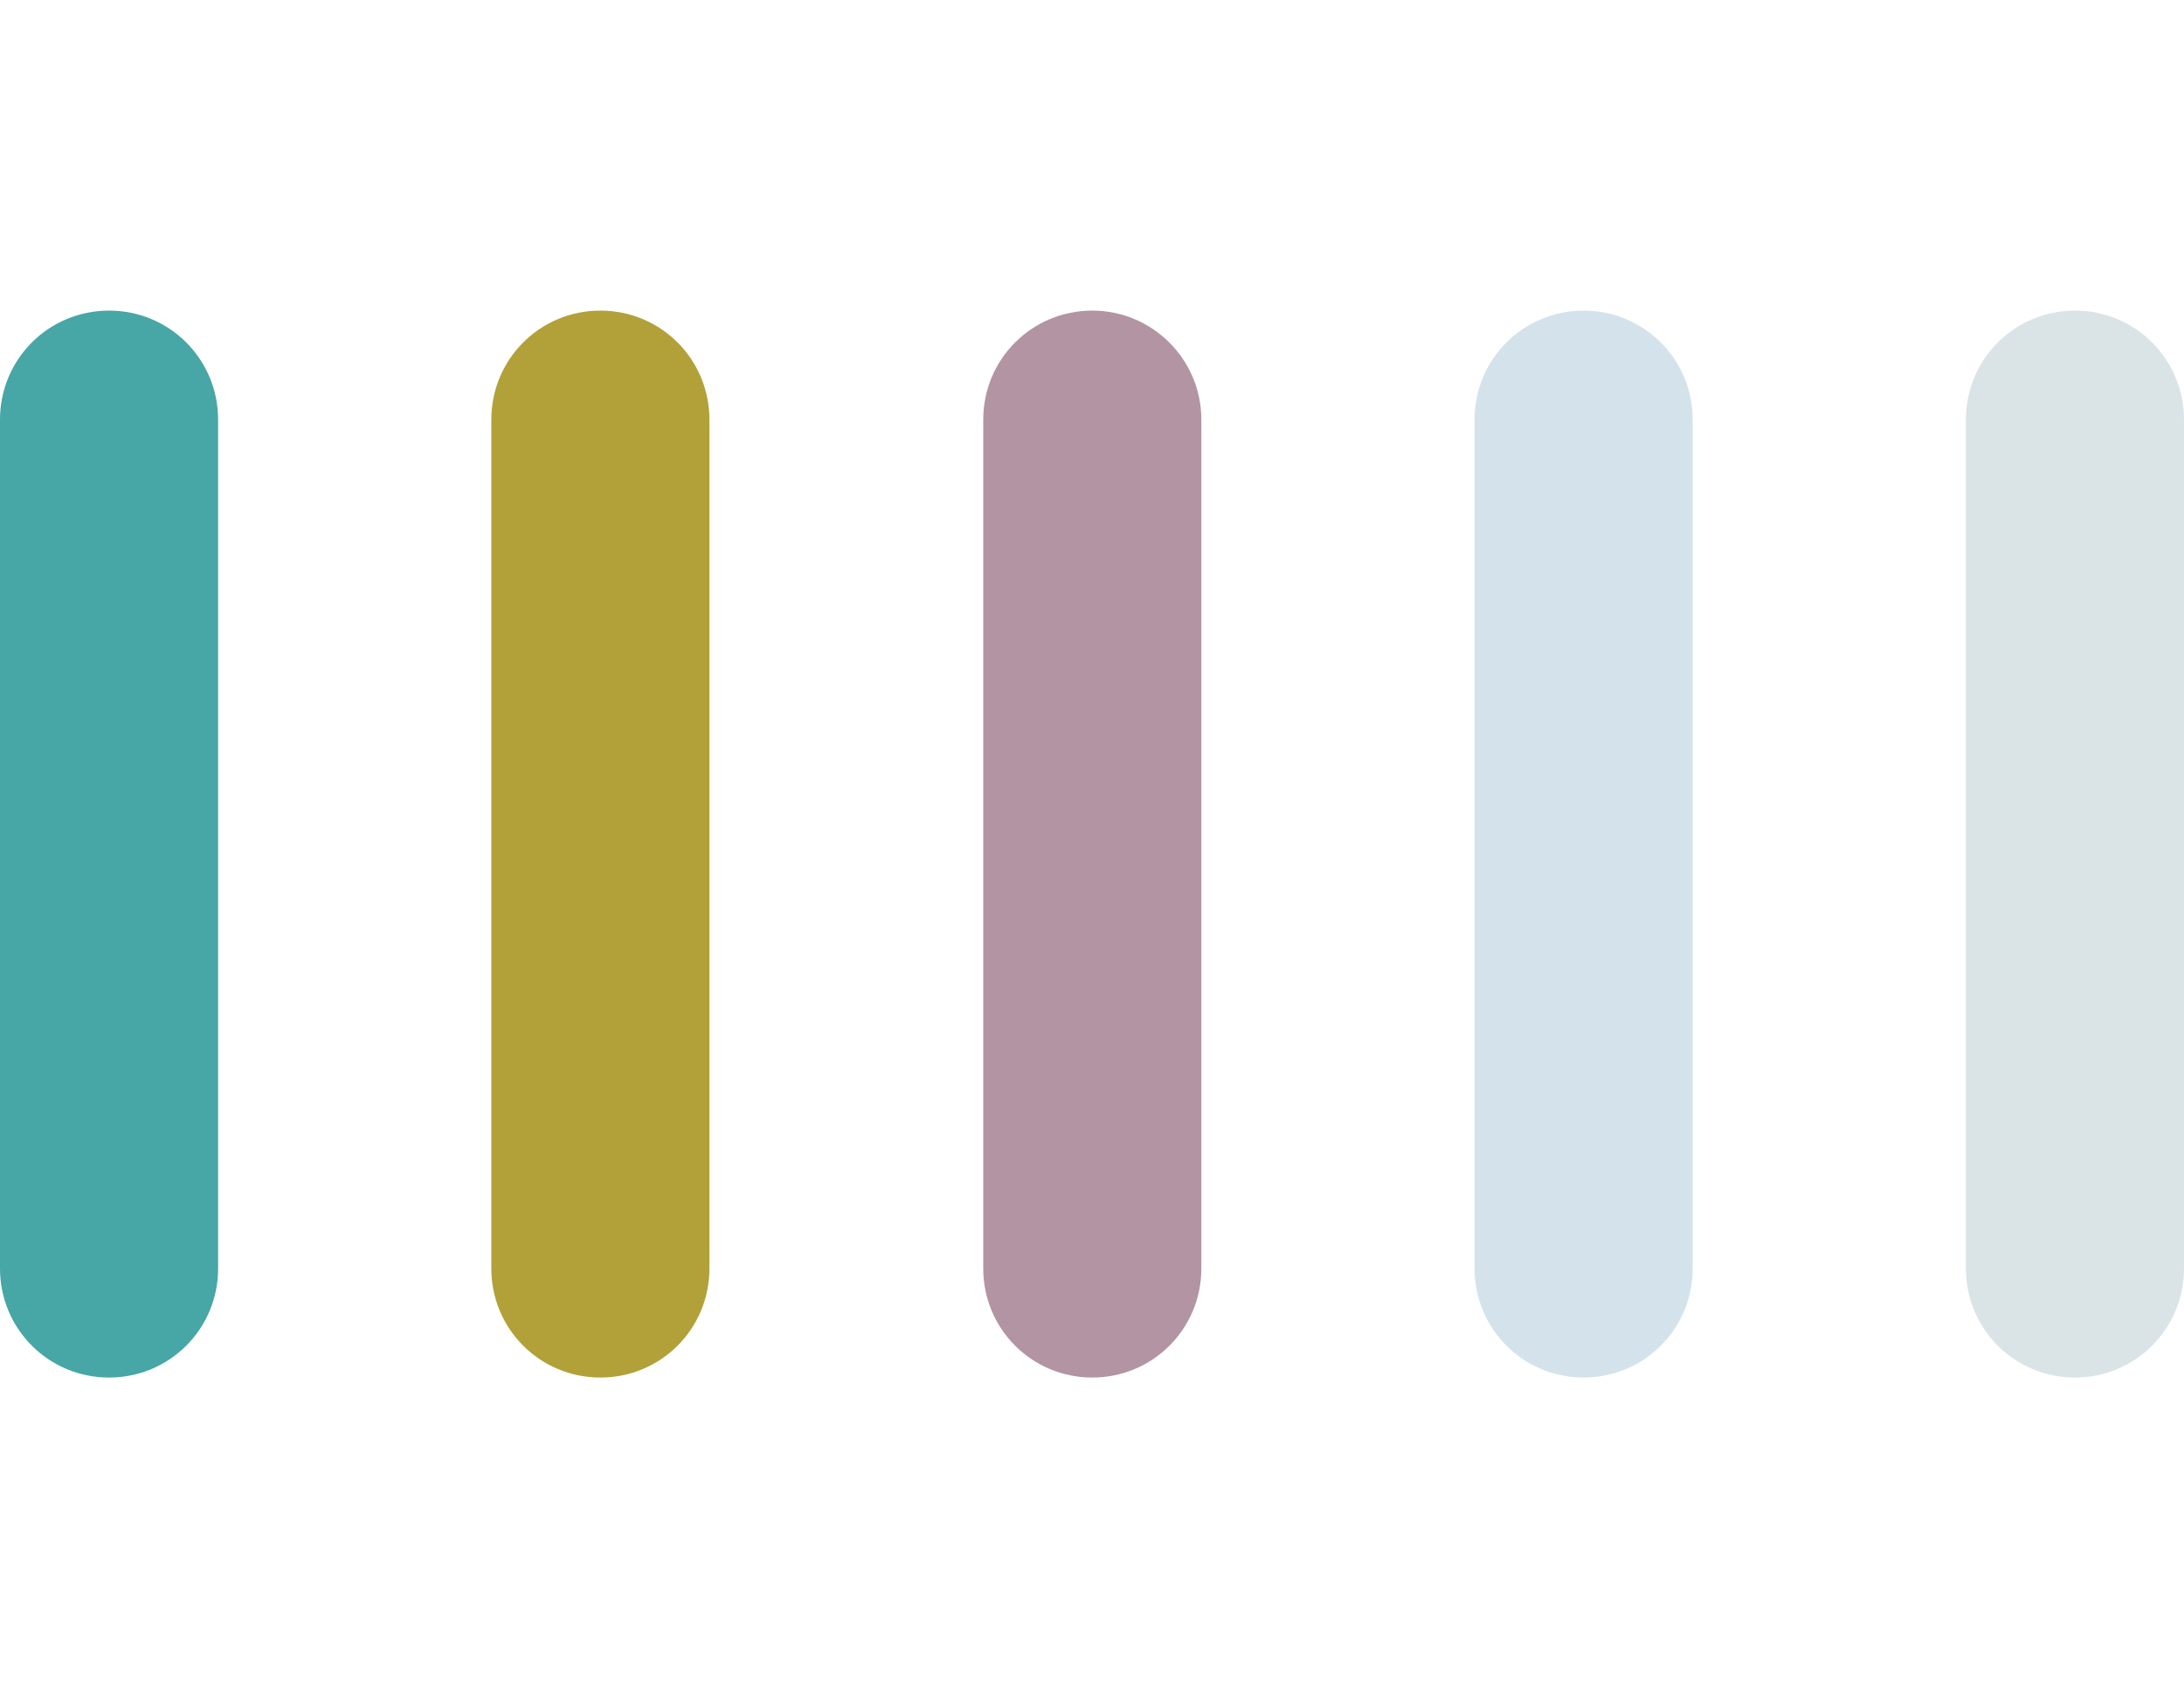
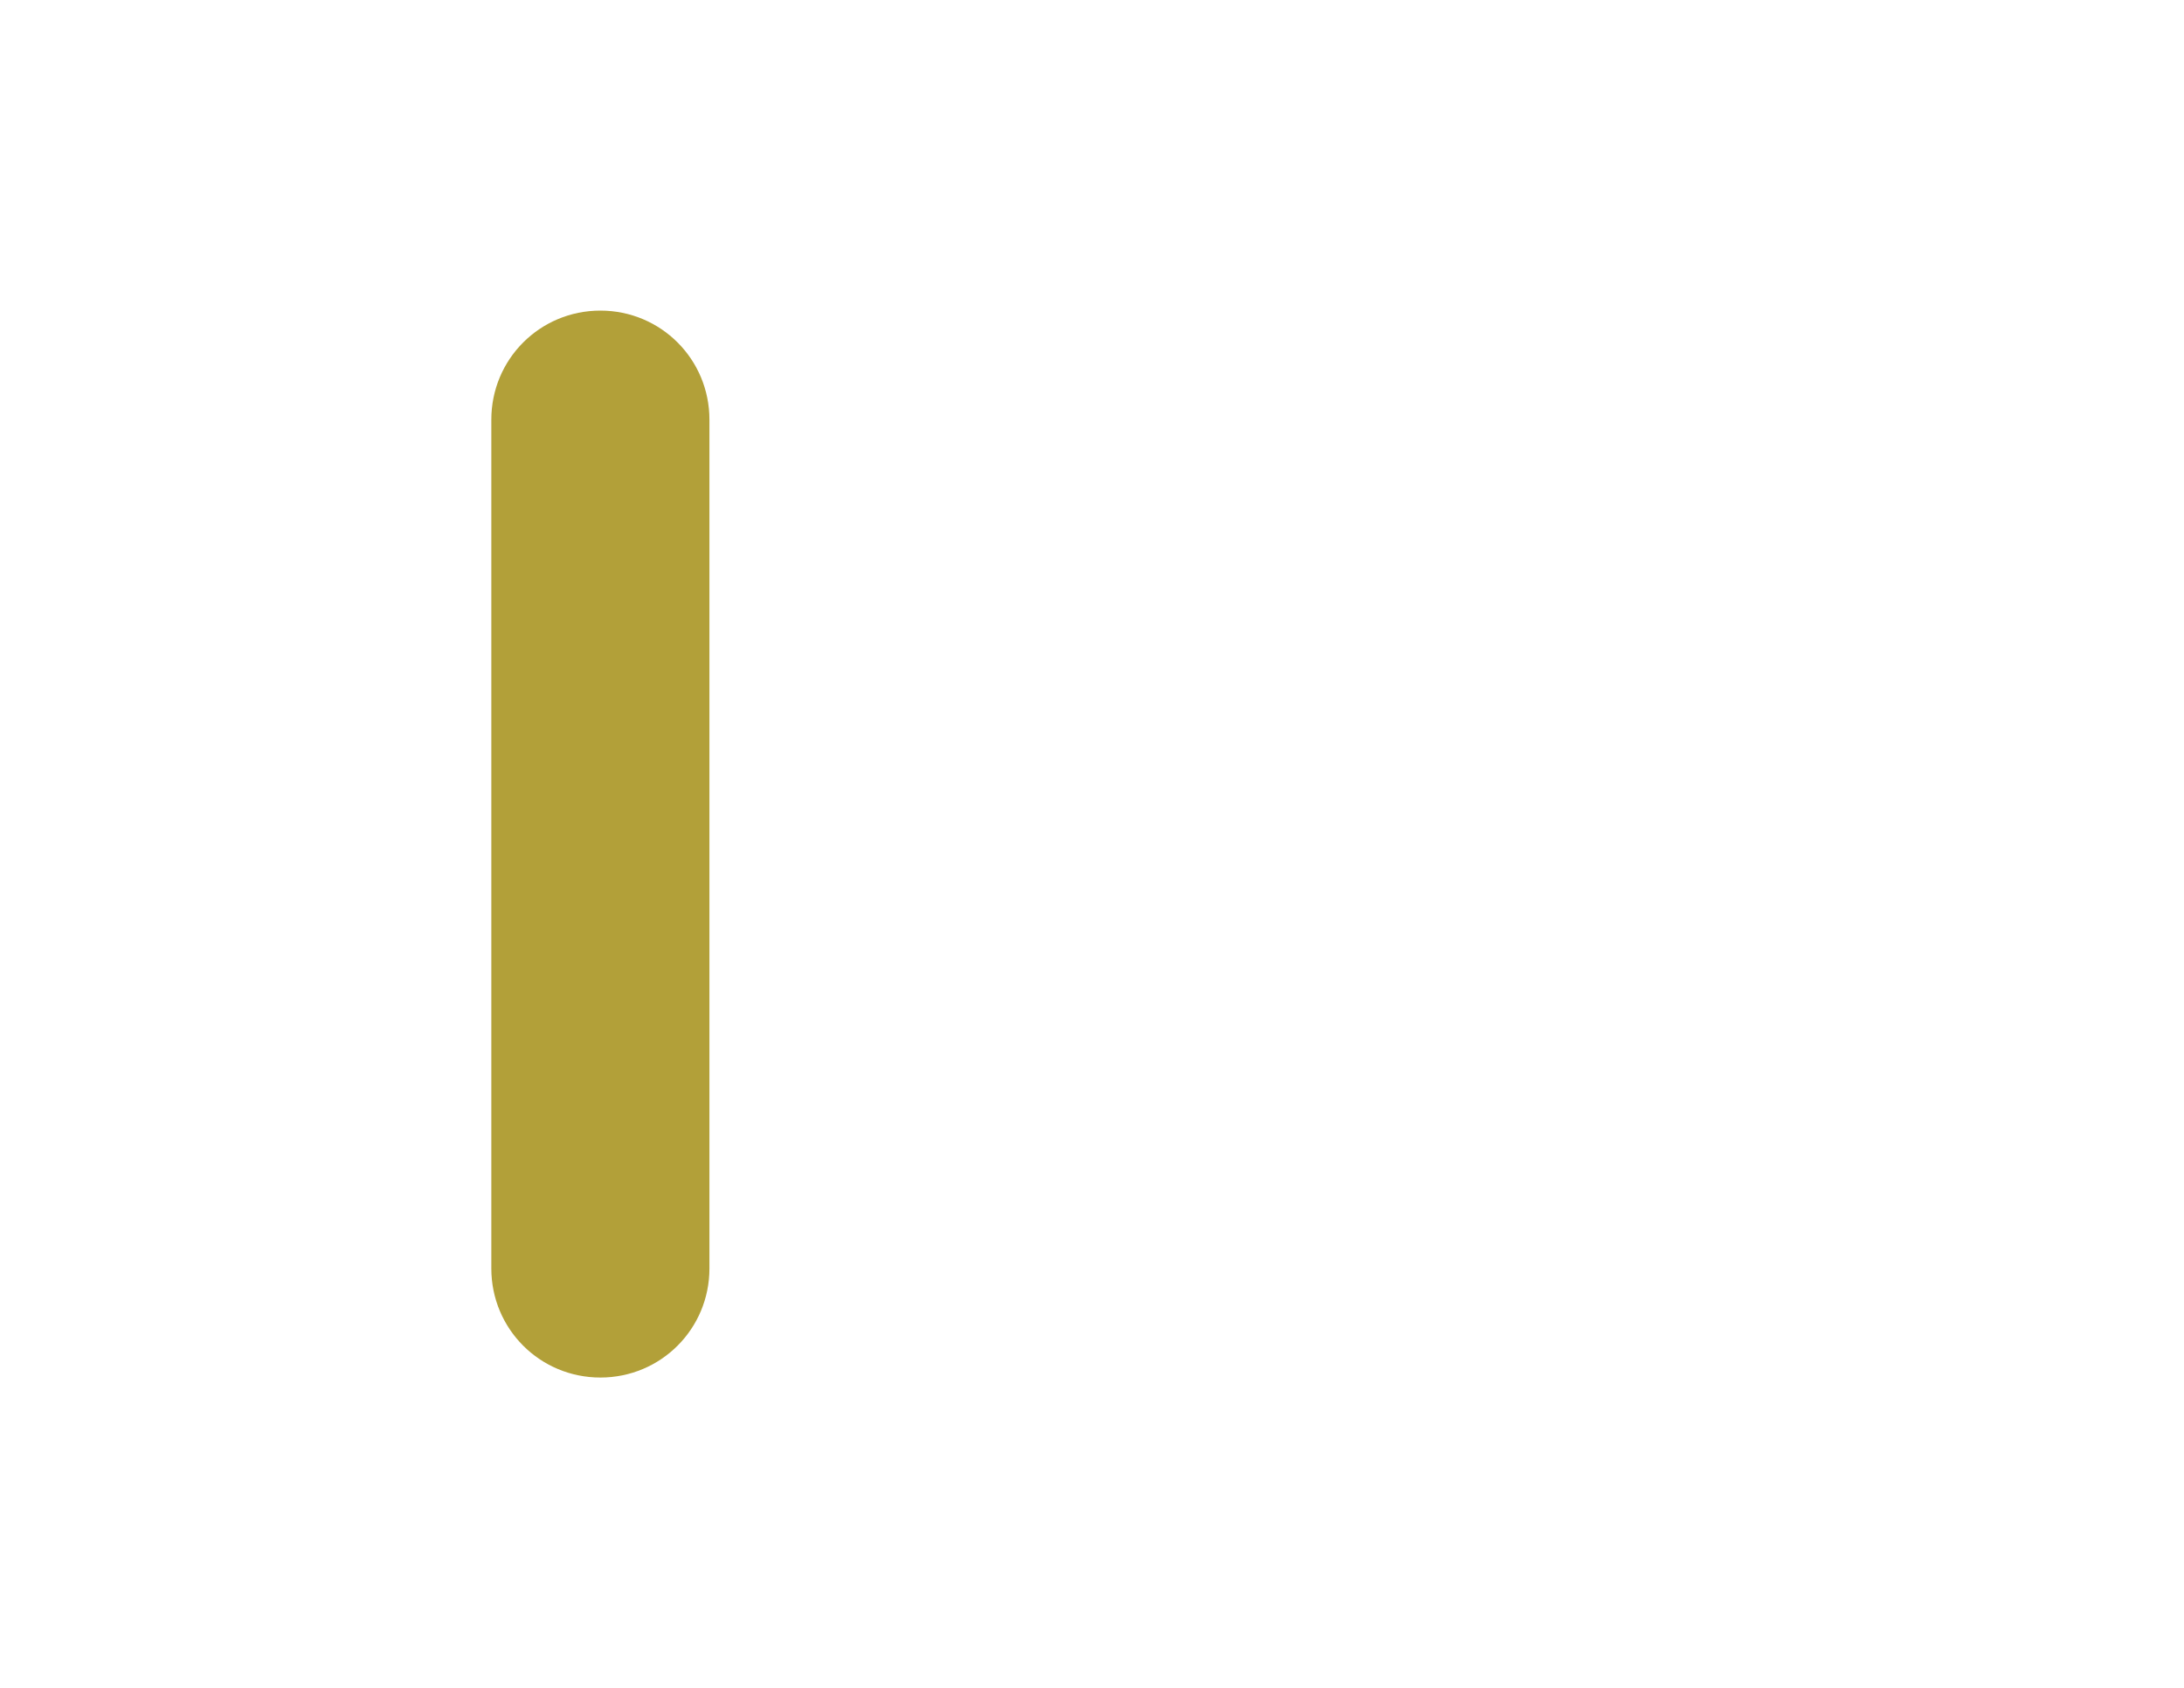
<svg xmlns="http://www.w3.org/2000/svg" xmlns:xlink="http://www.w3.org/1999/xlink" version="1.1" id="Layer_1" x="0px" y="0px" viewBox="0 0 36.85 28.48" style="enable-background:new 0 0 36.85 28.48;" xml:space="preserve">
  <style type="text/css">
	.st0{clip-path:url(#SVGID_2_);fill:#47A6A6;}
	.st1{fill:#F0EBC7;}
	.st2{fill:#F2E3E5;}
	.st3{fill:#D4E3EB;}
	.st4{opacity:0.2;}
	.st5{fill:#457A88;}
	.st6{clip-path:url(#SVGID_4_);fill:#47A6A6;}
	.st7{fill:#B2A039;}
	.st8{clip-path:url(#SVGID_6_);fill:#47A6A6;}
	.st9{fill:#B294A3;}
	.st10{clip-path:url(#SVGID_8_);fill:#47A6A6;}
	.st11{fill:#4A7EA5;}
	.st12{clip-path:url(#SVGID_10_);fill:#47A6A6;}
</style>
  <g>
    <g>
      <defs>
-         <path id="SVGID_5_" d="M0,7.08V21.4c0,1.02,0.82,1.84,1.84,1.84c1.02,0,1.84-0.82,1.84-1.84V7.08c0-1.02-0.82-1.84-1.84-1.84     C0.82,5.24,0,6.06,0,7.08" />
-       </defs>
+         </defs>
      <clipPath id="SVGID_2_">
        <use xlink:href="#SVGID_5_" style="overflow:visible;" />
      </clipPath>
-       <rect x="0" y="-3.32" class="st0" width="3.68" height="28.48" />
    </g>
    <path class="st7" d="M10.13,5.24c-1.02,0-1.84,0.82-1.84,1.84V21.4c0,1.02,0.82,1.84,1.84,1.84c1.02,0,1.84-0.82,1.84-1.84V7.08   C11.97,6.06,11.15,5.24,10.13,5.24" />
-     <path class="st9" d="M18.43,5.24c-1.02,0-1.84,0.82-1.84,1.84V21.4c0,1.02,0.82,1.84,1.84,1.84c1.02,0,1.84-0.82,1.84-1.84V7.08   C20.27,6.06,19.44,5.24,18.43,5.24" />
-     <path class="st3" d="M26.72,5.24c-1.02,0-1.84,0.82-1.84,1.84V21.4c0,1.02,0.82,1.84,1.84,1.84c1.02,0,1.84-0.82,1.84-1.84V7.08   C28.56,6.06,27.74,5.24,26.72,5.24" />
    <g class="st4">
      <g>
-         <path class="st5" d="M35.01,5.24c-1.02,0-1.84,0.82-1.84,1.84V21.4c0,1.02,0.82,1.84,1.84,1.84c1.02,0,1.84-0.82,1.84-1.84V7.08     C36.85,6.06,36.03,5.24,35.01,5.24" />
-       </g>
+         </g>
    </g>
  </g>
</svg>